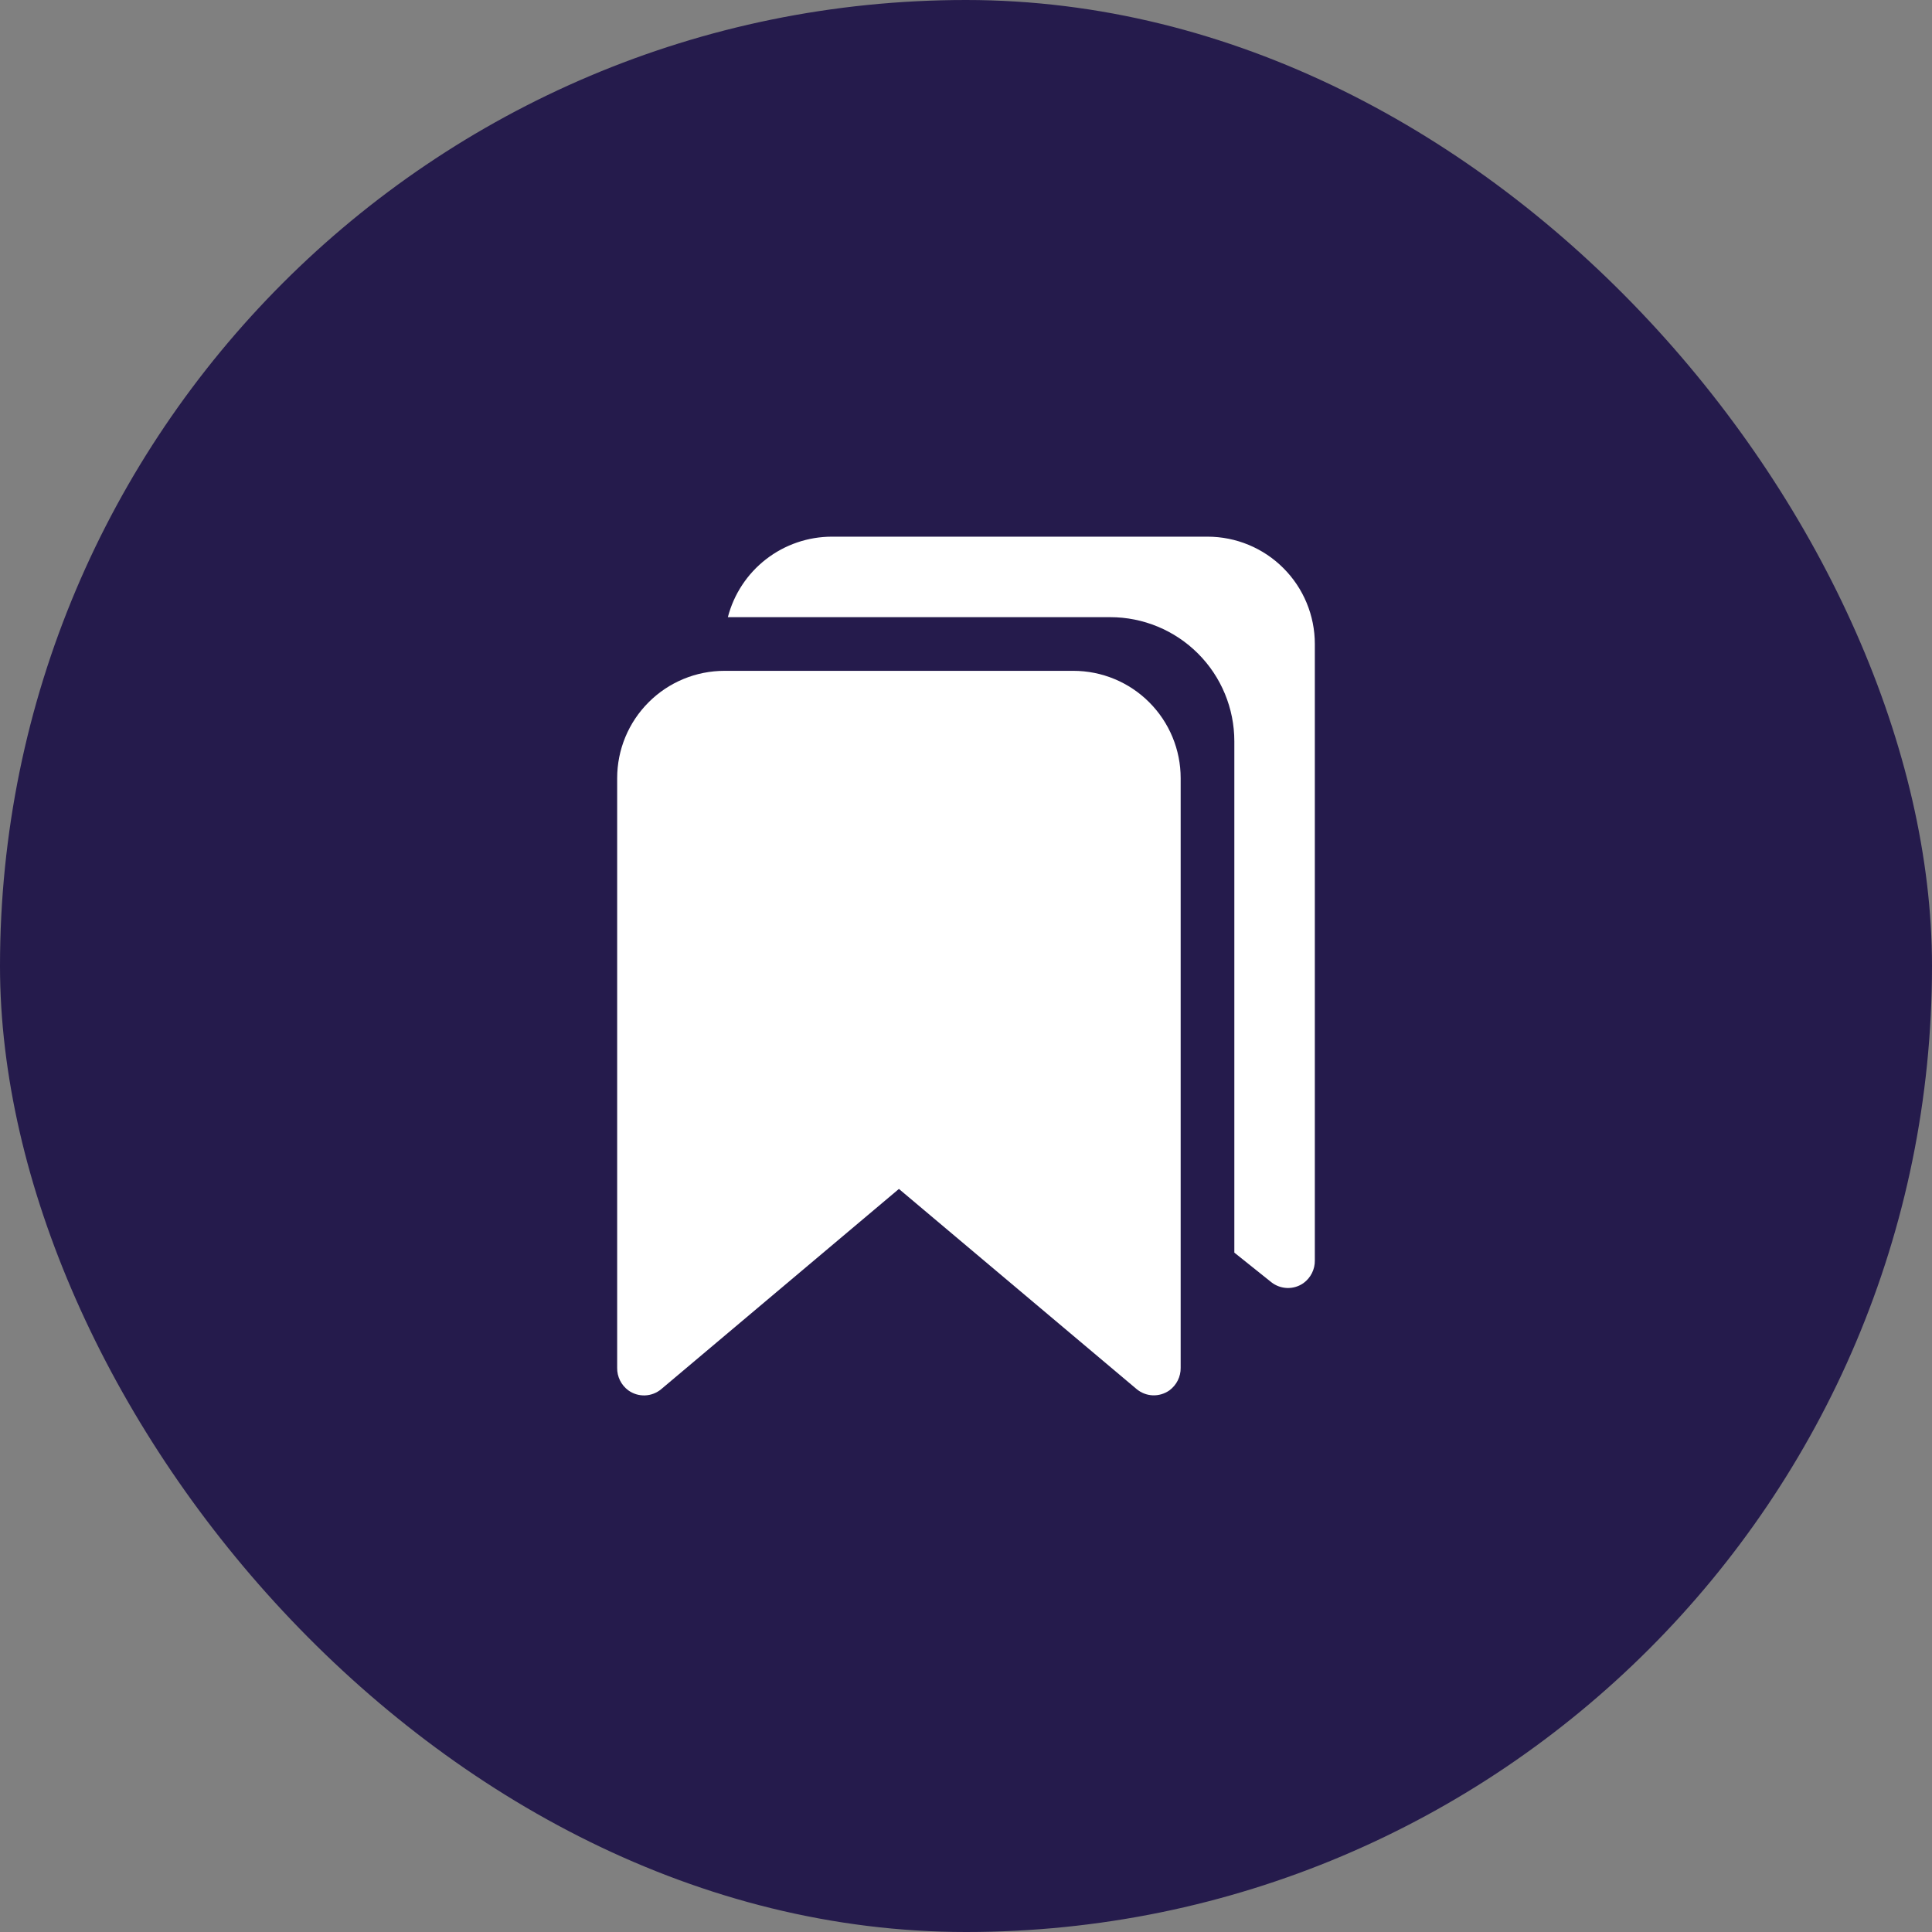
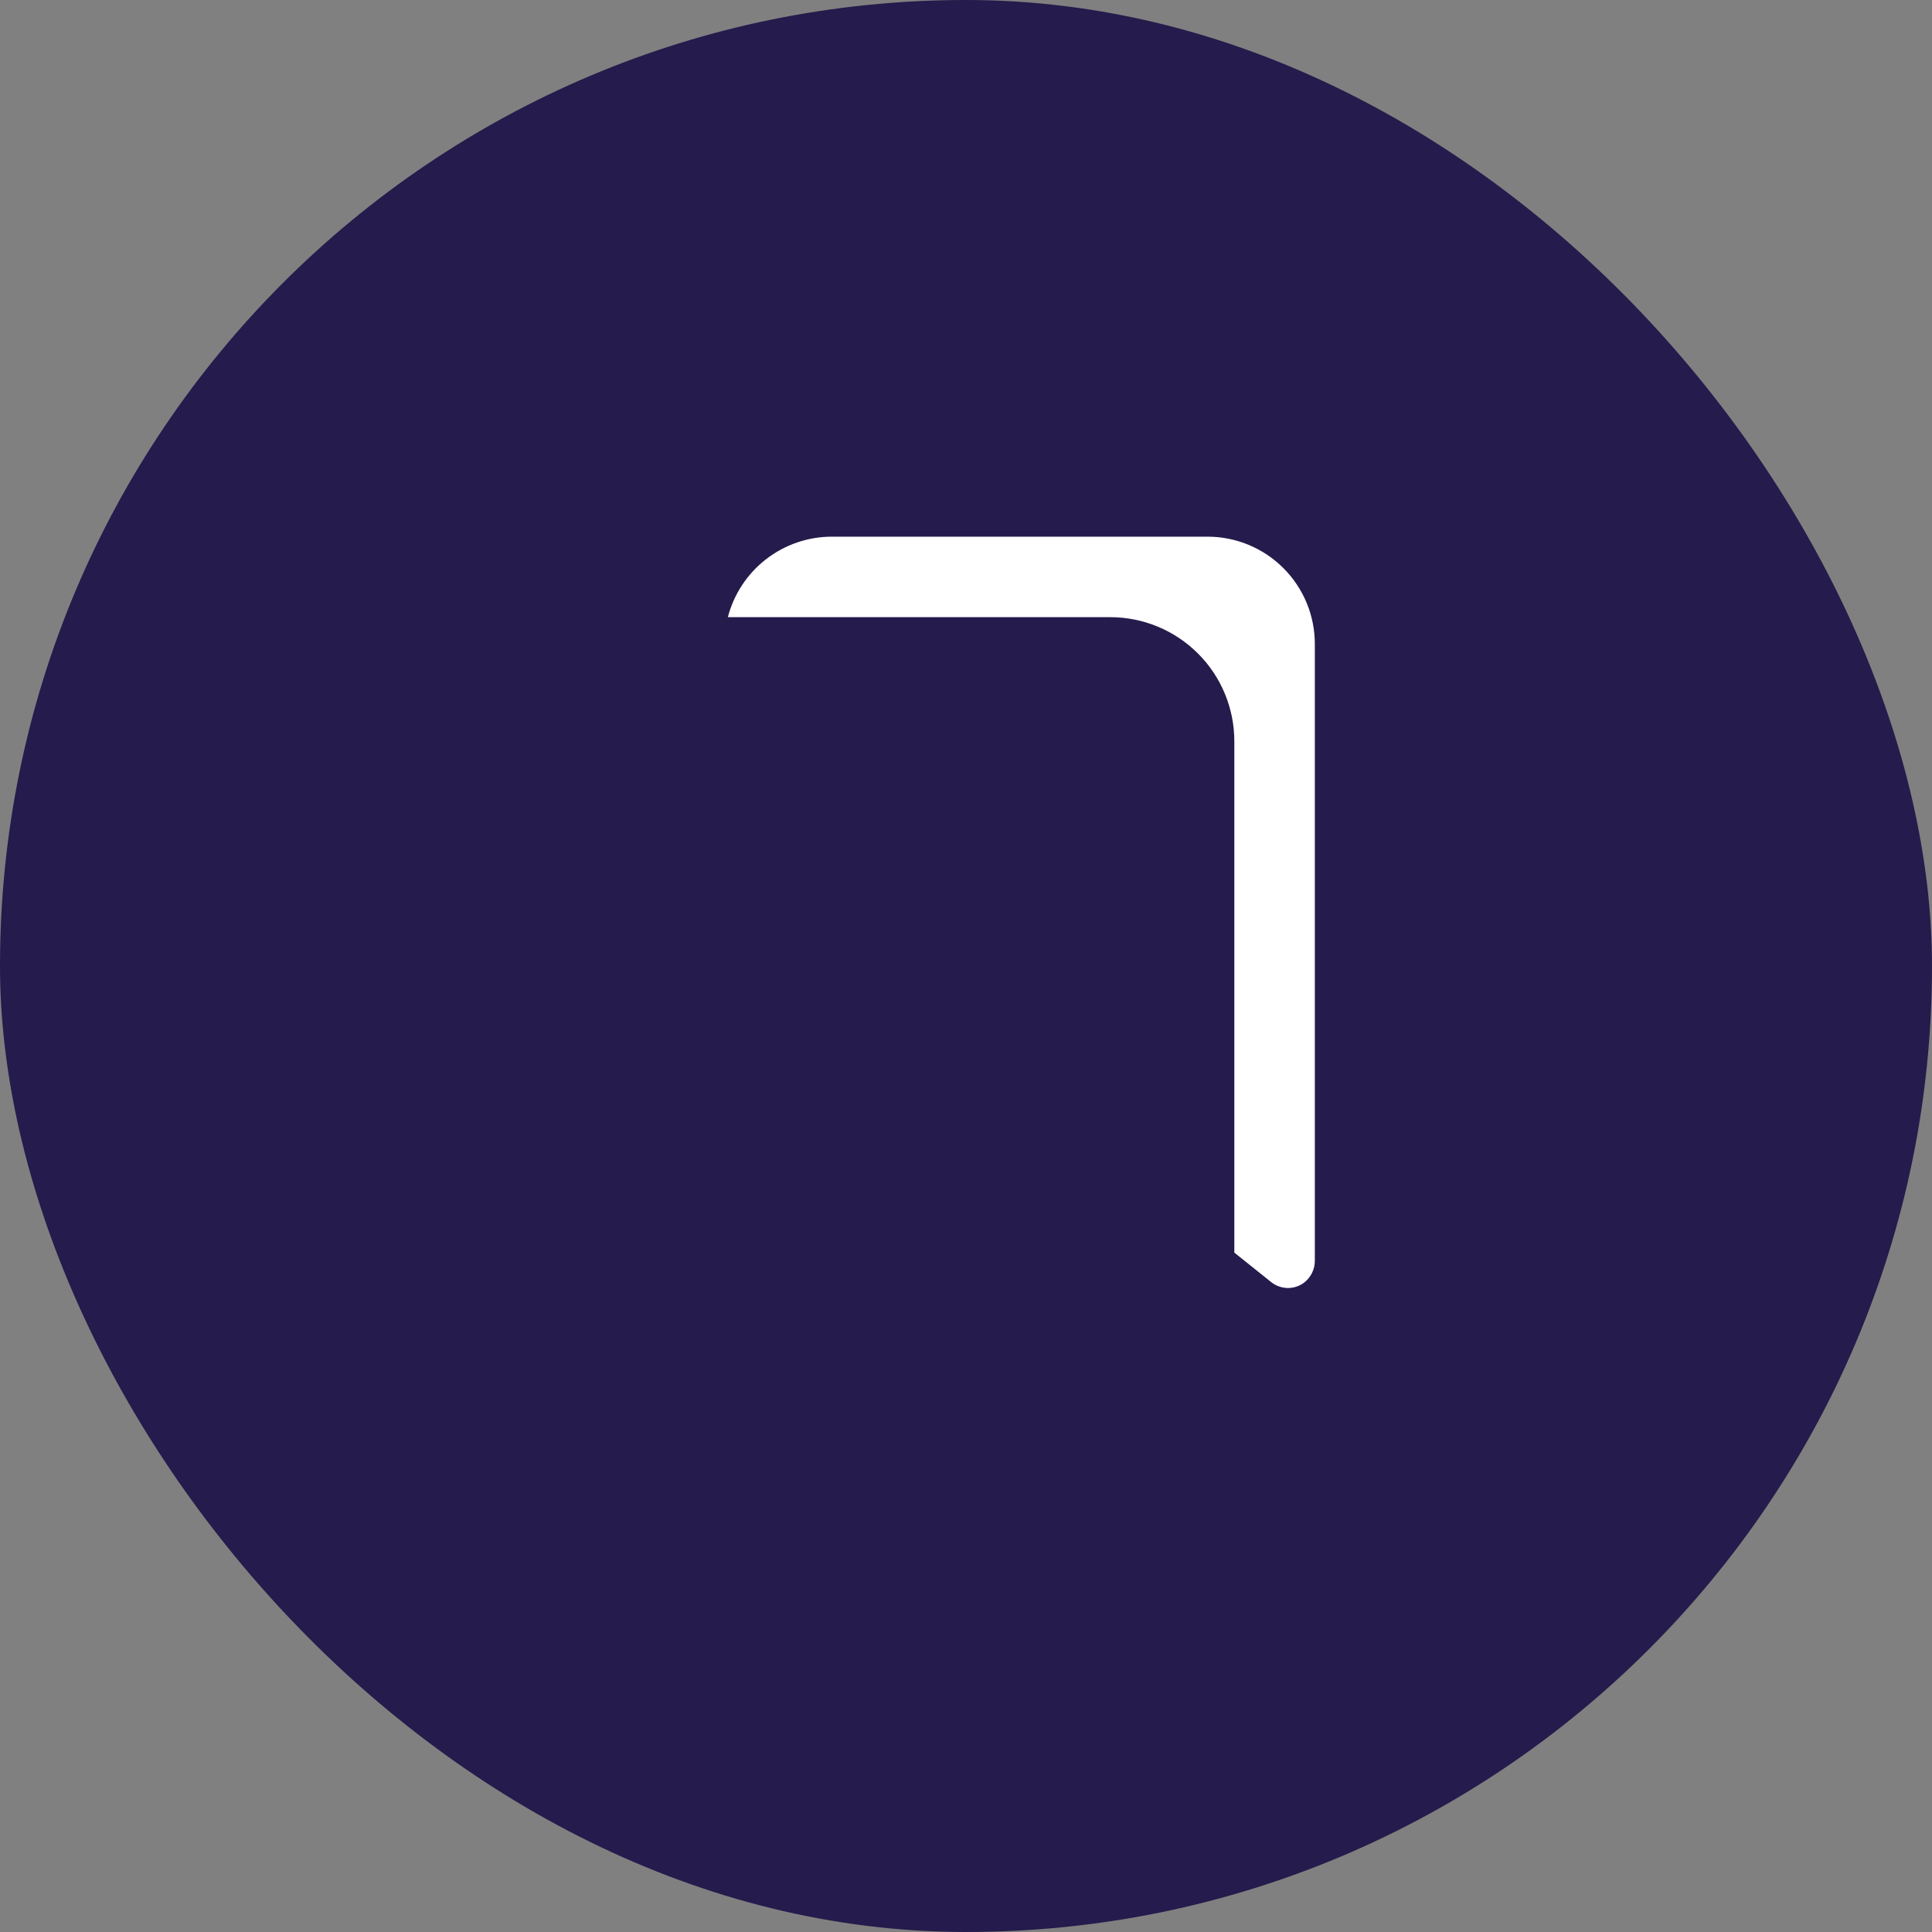
<svg xmlns="http://www.w3.org/2000/svg" width="54" height="54" viewBox="0 0 54 54" fill="none">
  <rect x="0" y="0" width="54" height="54" fill="#808080" stroke="none" />
  <rect width="54" height="54" rx="27" fill="#251B4C" />
  <g clip-path="url(#clip0_1199_9698)">
    <path d="M33.75 15H23.25C22.585 15.001 21.939 15.222 21.413 15.629C20.887 16.036 20.511 16.606 20.344 17.25H31.031C31.951 17.25 32.834 17.616 33.484 18.266C34.135 18.916 34.5 19.799 34.5 20.719V35.011L35.531 35.836C35.659 35.938 35.817 35.995 35.981 36C36.144 36.004 36.305 35.955 36.438 35.859C36.536 35.786 36.616 35.691 36.67 35.582C36.724 35.473 36.752 35.352 36.75 35.23V18C36.75 17.204 36.434 16.441 35.871 15.879C35.309 15.316 34.546 15 33.75 15Z" fill="white" />
-     <path d="M30 18.75H20.25C19.454 18.75 18.691 19.066 18.129 19.629C17.566 20.191 17.25 20.954 17.25 21.75V38.232C17.248 38.354 17.275 38.474 17.329 38.583C17.383 38.692 17.462 38.787 17.559 38.859C17.695 38.958 17.86 39.008 18.027 39.002C18.195 38.996 18.355 38.934 18.483 38.826L25.125 33.231L31.767 38.824C31.894 38.931 32.053 38.993 32.22 39C32.386 39.006 32.55 38.957 32.686 38.861C32.784 38.788 32.864 38.694 32.919 38.584C32.974 38.474 33.002 38.353 33 38.231V21.75C33 20.954 32.684 20.191 32.121 19.629C31.559 19.066 30.796 18.75 30 18.75Z" fill="white" />
  </g>
  <defs>
    <clipPath id="clip0_1199_9698">
      <rect width="24" height="24" fill="white" transform="translate(15 15)" />
    </clipPath>
  </defs>
</svg>